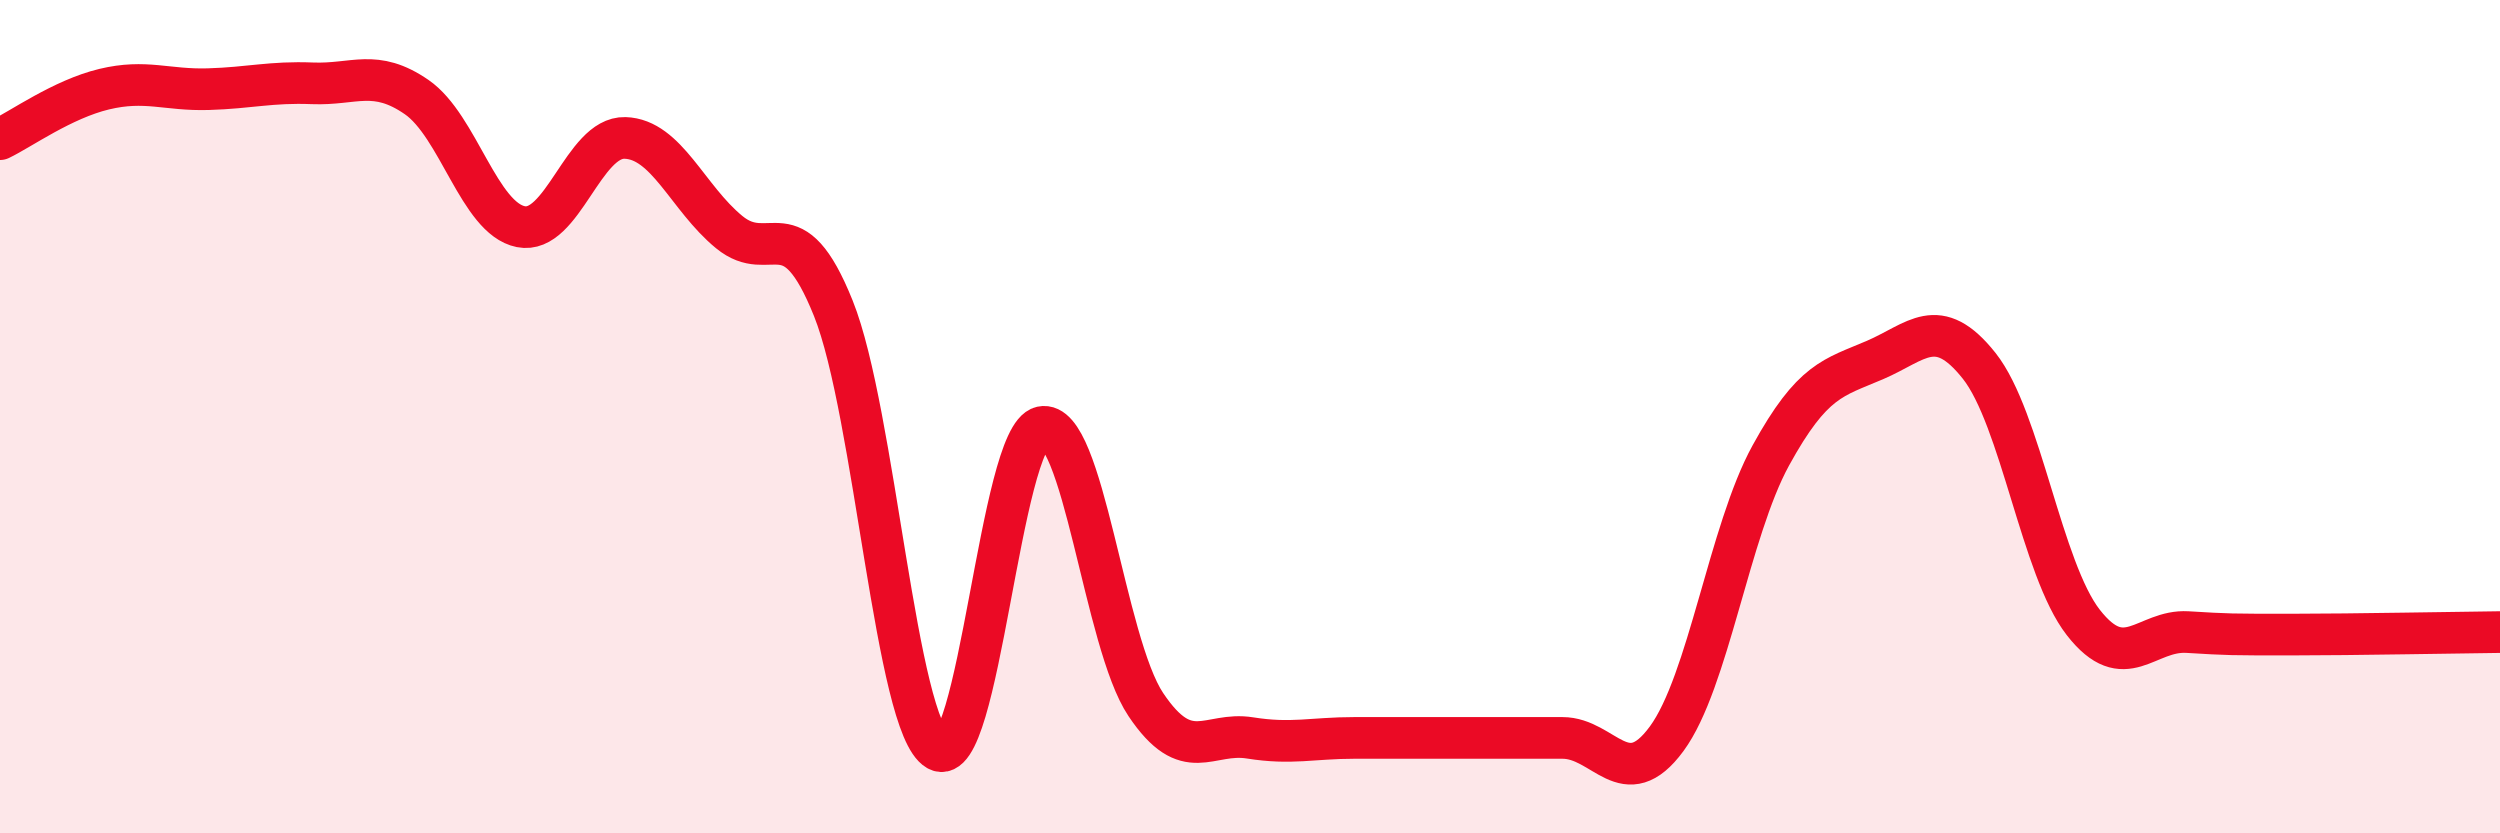
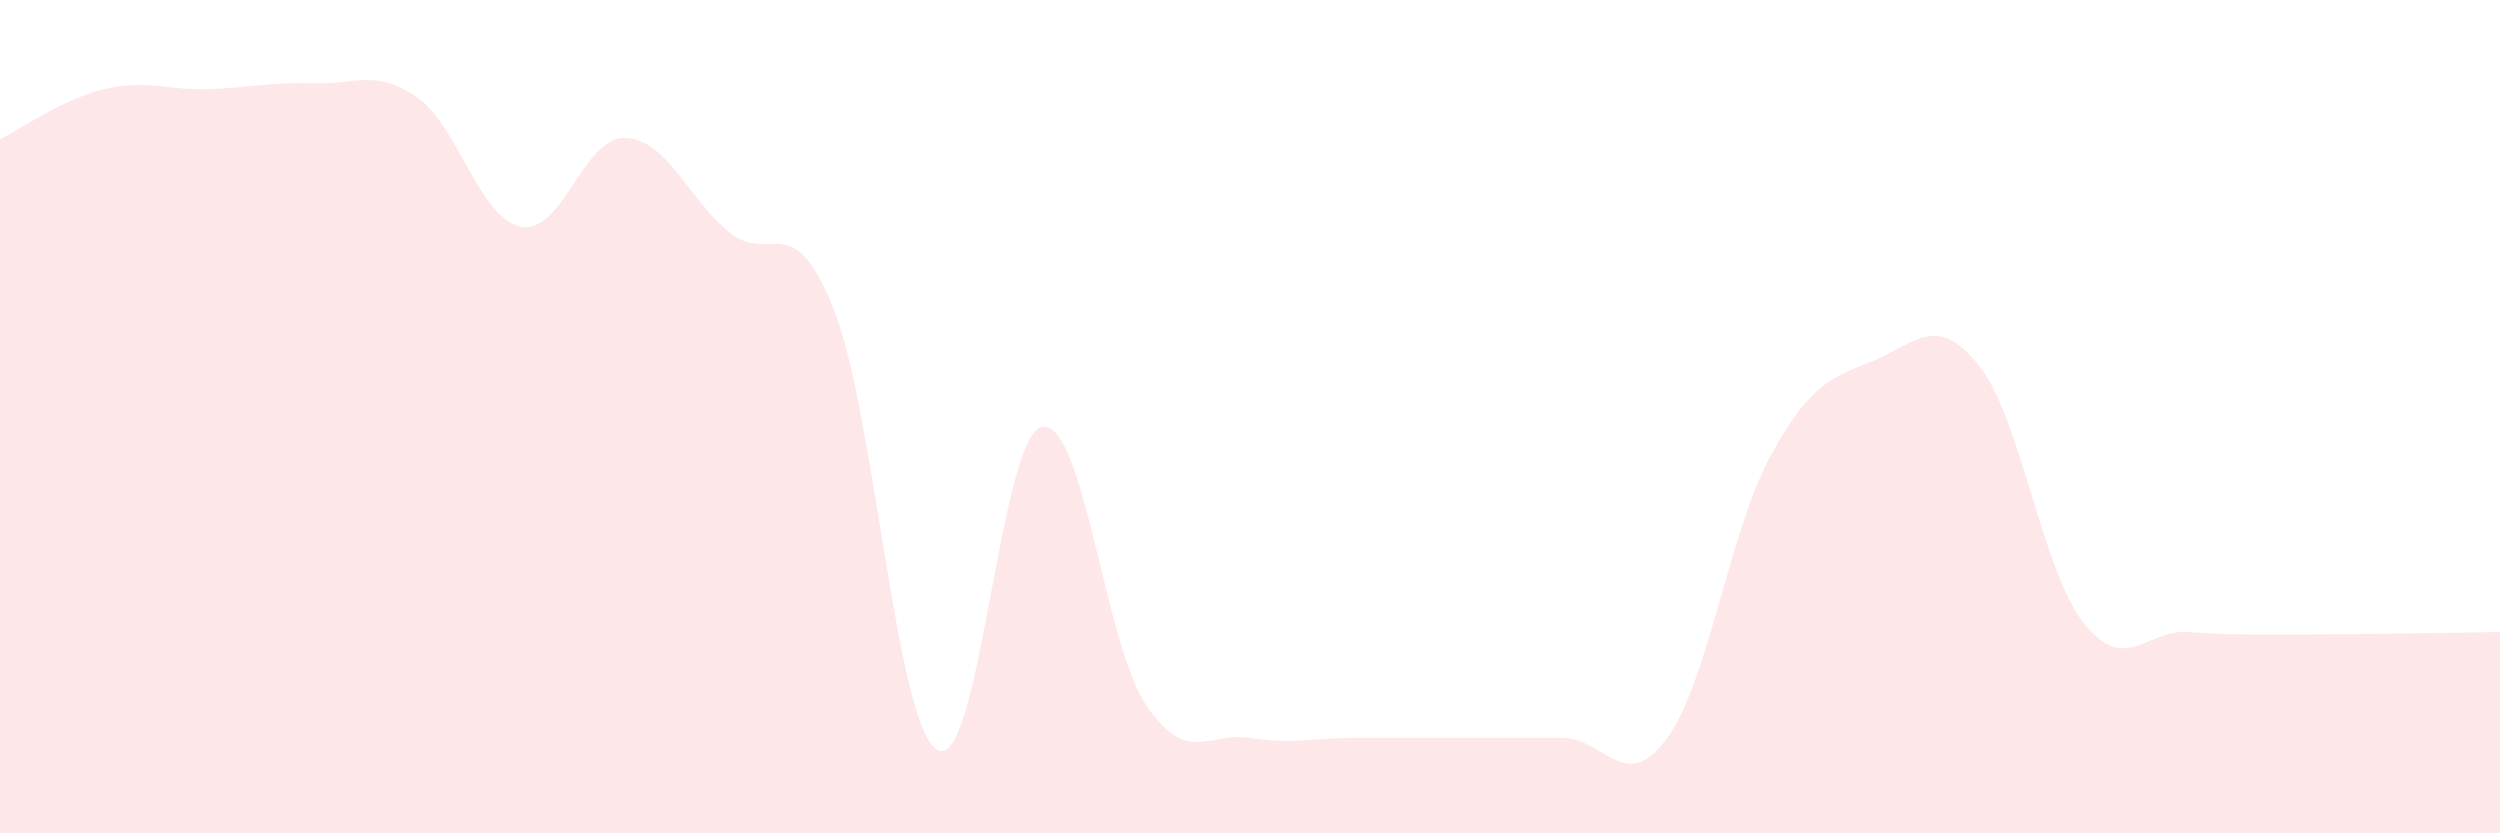
<svg xmlns="http://www.w3.org/2000/svg" width="60" height="20" viewBox="0 0 60 20">
  <path d="M 0,3.34 C 0.5,3.1 1.5,2.38 2.5,2.14 C 3.5,1.9 4,2.17 5,2.14 C 6,2.11 6.5,1.96 7.5,2 C 8.5,2.04 9,1.64 10,2.33 C 11,3.02 11.5,5.24 12.5,5.44 C 13.5,5.64 14,3.28 15,3.31 C 16,3.34 16.5,4.75 17.5,5.57 C 18.5,6.39 19,4.91 20,7.4 C 21,9.89 21.5,17.43 22.5,18 C 23.5,18.57 24,10.47 25,10.25 C 26,10.03 26.5,15.42 27.5,16.91 C 28.5,18.4 29,17.55 30,17.71 C 31,17.87 31.5,17.71 32.5,17.71 C 33.5,17.71 34,17.71 35,17.71 C 36,17.71 36.5,17.71 37.5,17.71 C 38.5,17.71 39,19.09 40,17.73 C 41,16.37 41.5,12.75 42.5,10.93 C 43.5,9.11 44,9.07 45,8.64 C 46,8.21 46.5,7.52 47.5,8.78 C 48.5,10.04 49,13.66 50,14.94 C 51,16.22 51.5,15.11 52.5,15.17 C 53.5,15.23 53.5,15.23 55,15.23 C 56.5,15.23 59,15.18 60,15.17L60 20L0 20Z" fill="#EB0A25" opacity="0.1" stroke-linecap="round" stroke-linejoin="round" />
-   <path d="M 0,3.34 C 0.5,3.1 1.5,2.38 2.5,2.14 C 3.5,1.9 4,2.17 5,2.14 C 6,2.11 6.5,1.96 7.5,2 C 8.5,2.04 9,1.64 10,2.33 C 11,3.02 11.5,5.24 12.5,5.44 C 13.5,5.64 14,3.28 15,3.31 C 16,3.34 16.5,4.75 17.5,5.57 C 18.5,6.39 19,4.91 20,7.4 C 21,9.89 21.5,17.43 22.5,18 C 23.5,18.57 24,10.47 25,10.25 C 26,10.03 26.5,15.42 27.5,16.91 C 28.5,18.4 29,17.55 30,17.71 C 31,17.87 31.5,17.71 32.5,17.71 C 33.5,17.71 34,17.71 35,17.71 C 36,17.71 36.5,17.71 37.5,17.71 C 38.5,17.71 39,19.09 40,17.73 C 41,16.37 41.5,12.75 42.5,10.93 C 43.5,9.11 44,9.07 45,8.64 C 46,8.21 46.5,7.52 47.5,8.78 C 48.5,10.04 49,13.66 50,14.94 C 51,16.22 51.5,15.11 52.5,15.17 C 53.5,15.23 53.5,15.23 55,15.23 C 56.5,15.23 59,15.18 60,15.17" stroke="#EB0A25" stroke-width="1" fill="none" stroke-linecap="round" stroke-linejoin="round" />
</svg>